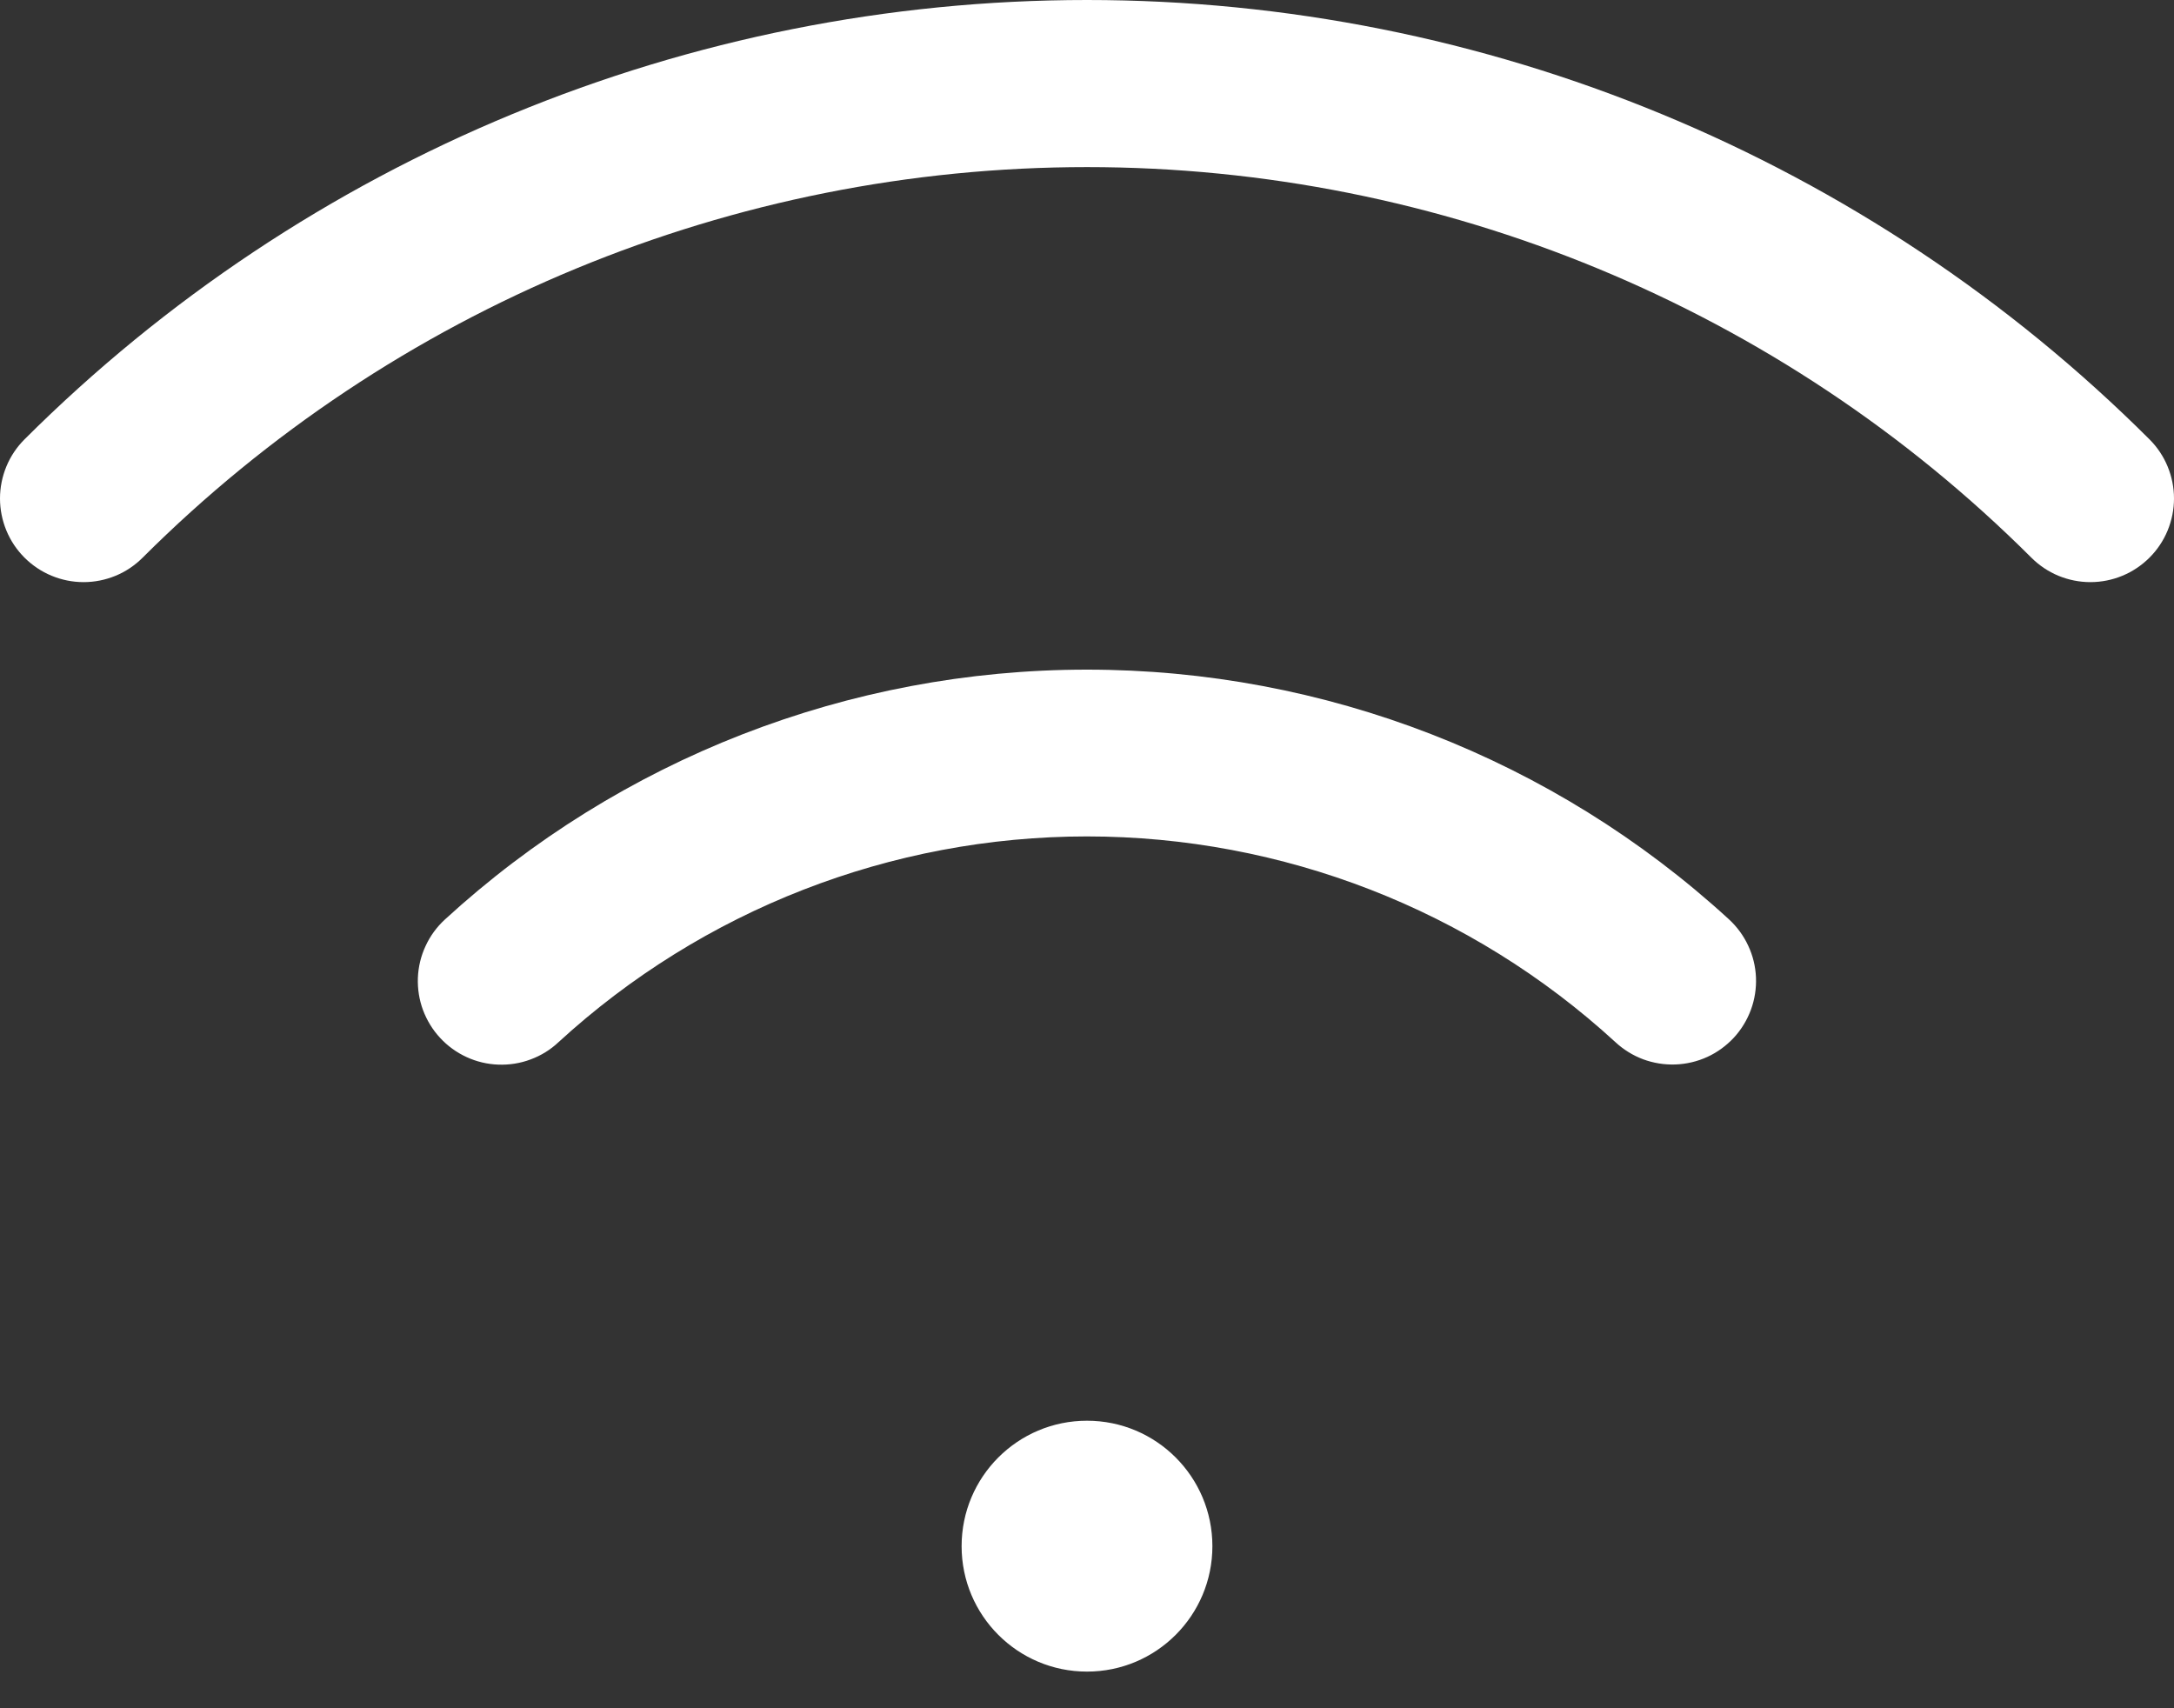
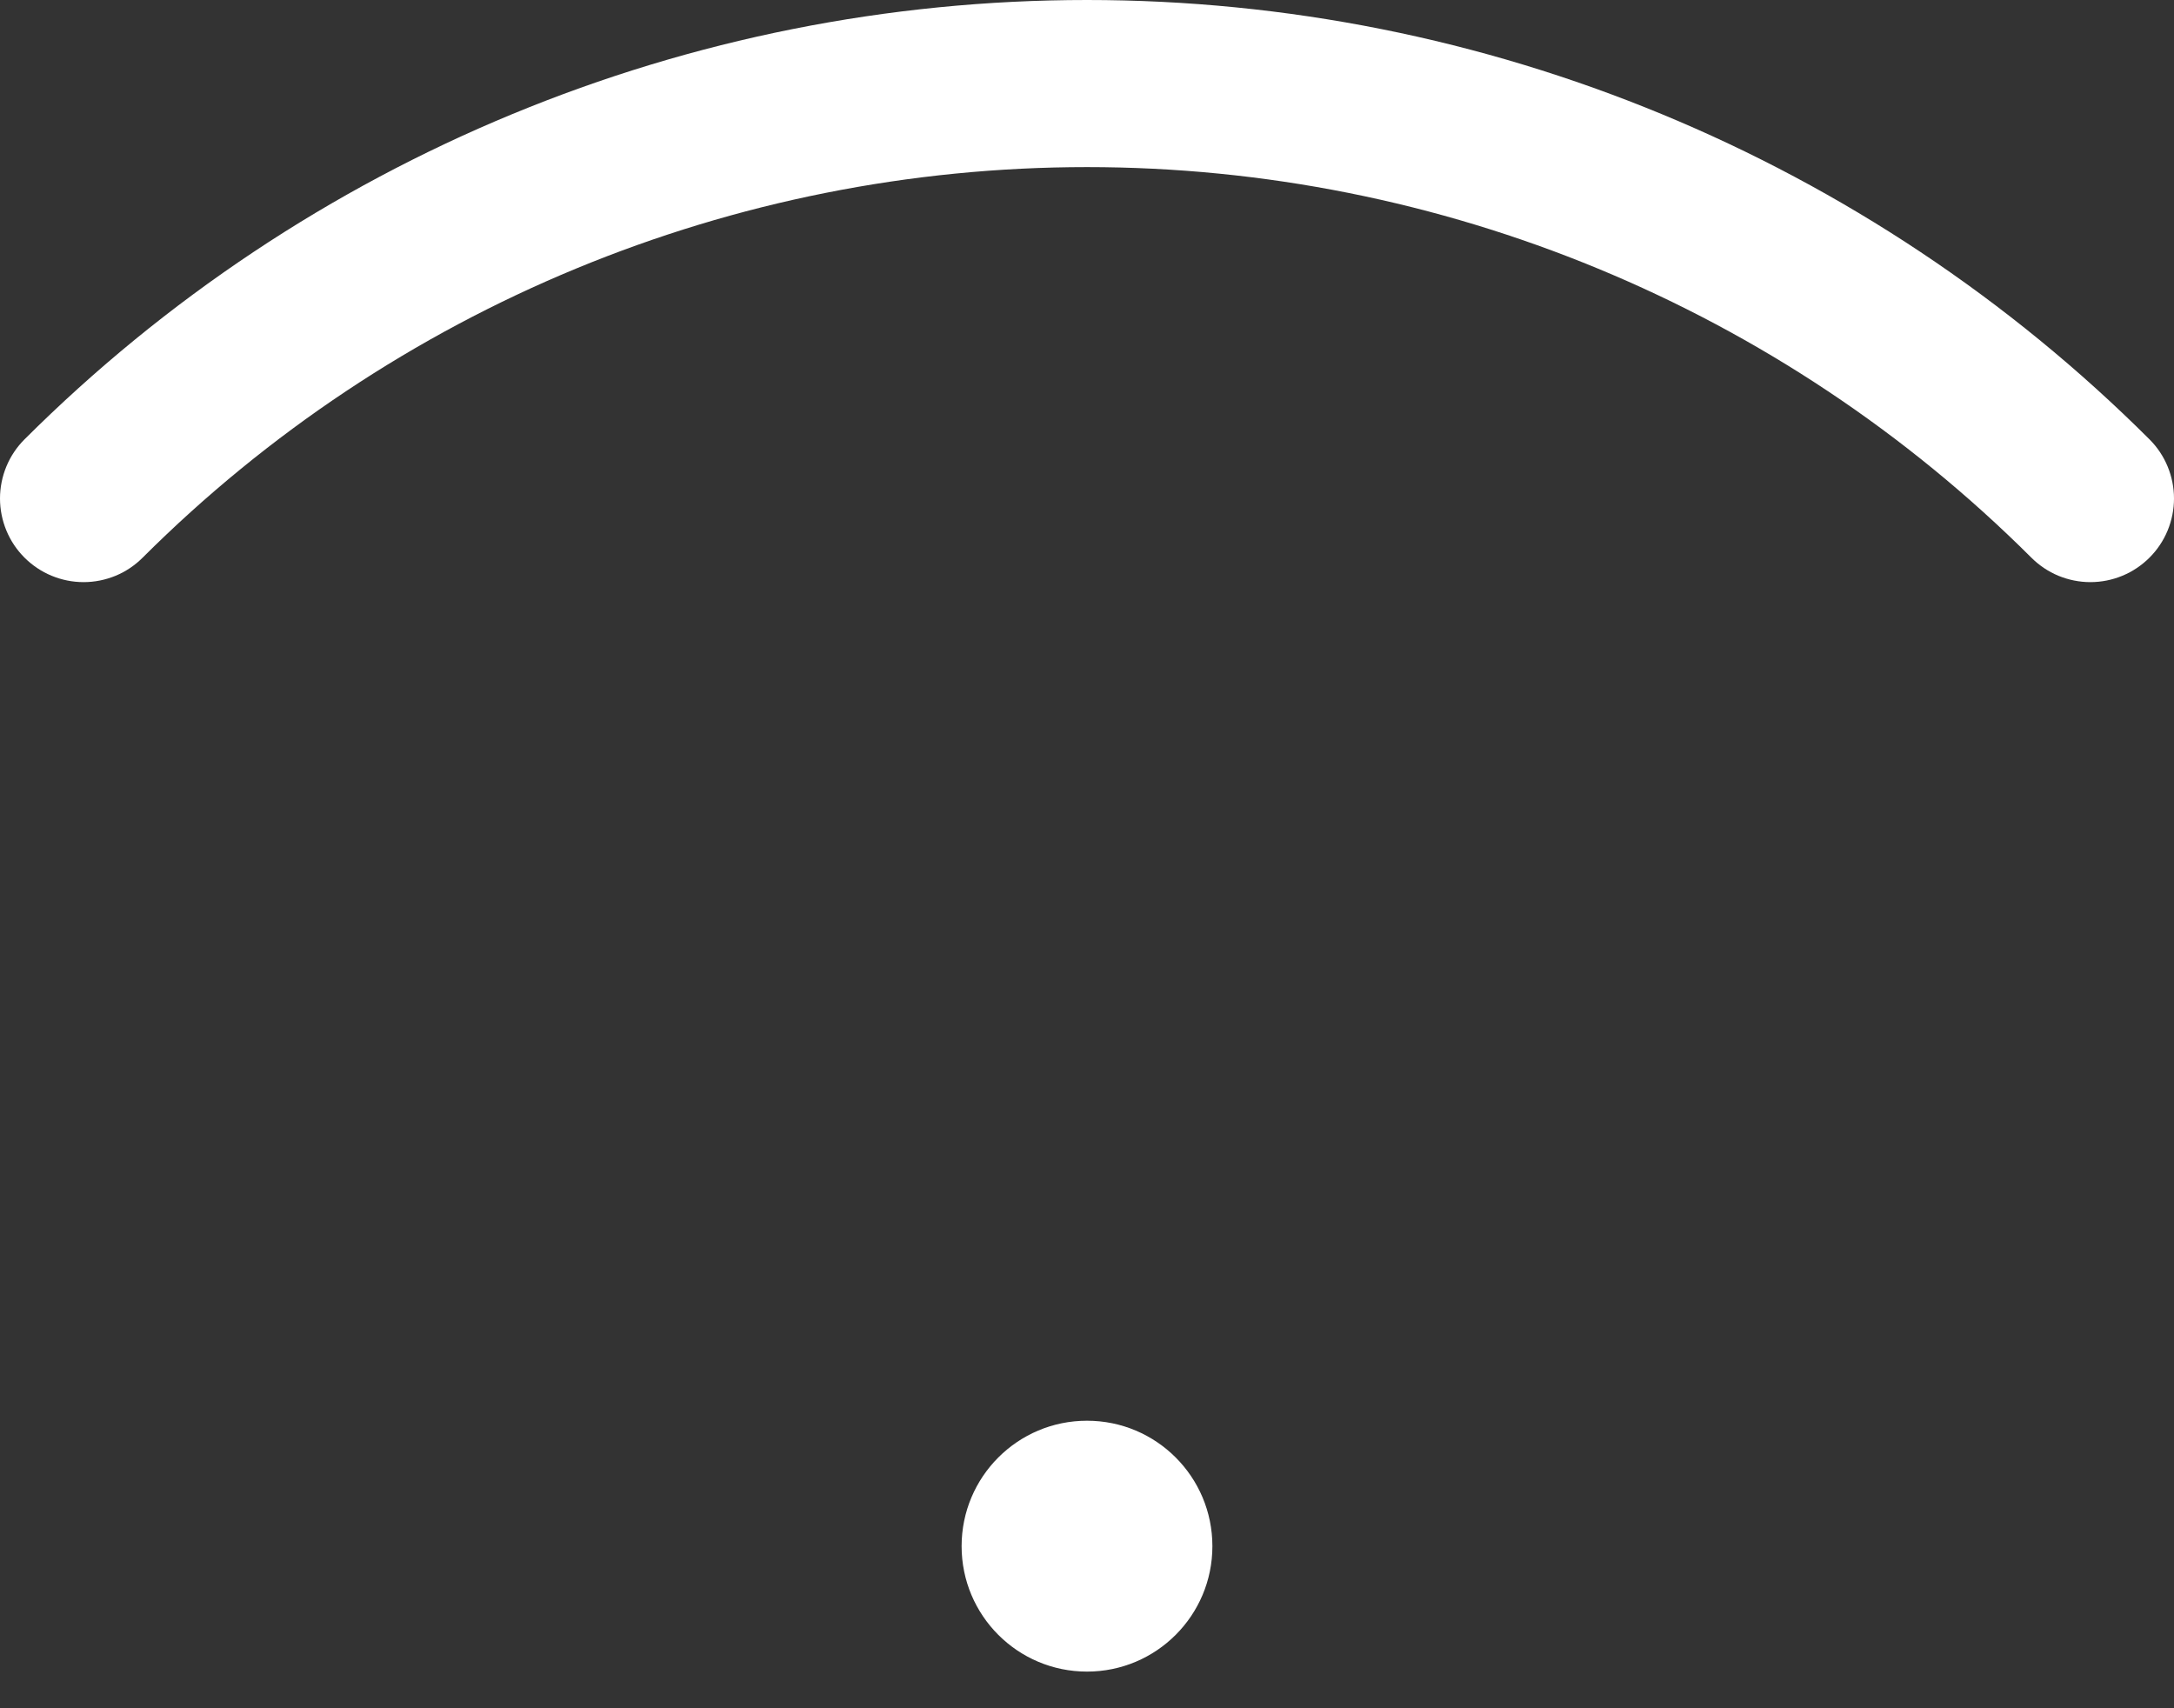
<svg xmlns="http://www.w3.org/2000/svg" width="28" height="22" viewBox="0 0 28 22" fill="none">
  <rect x="0" y="0" width="28" height="22" fill="#333333" stroke="none" />
  <path d="M14 21.528C14.892 21.528 15.615 20.805 15.615 19.913C15.615 19.02 14.892 18.297 14 18.297C13.108 18.297 12.385 19.02 12.385 19.913C12.385 20.805 13.108 21.528 14 21.528Z" fill="white" />
  <path d="M27.685 5.659C24.052 2.035 19.131 0 14 0C8.869 0 3.948 2.035 0.315 5.659C0.215 5.759 0.136 5.877 0.082 6.008C0.028 6.139 1.05358e-09 6.279 0 6.42C-1.05358e-09 6.561 0.028 6.701 0.082 6.832C0.136 6.963 0.215 7.081 0.315 7.181C0.415 7.281 0.534 7.361 0.665 7.415C0.795 7.469 0.935 7.497 1.077 7.497C1.218 7.497 1.358 7.469 1.489 7.415C1.62 7.361 1.738 7.281 1.838 7.181C5.066 3.961 9.44 2.152 14 2.152C18.56 2.152 22.934 3.961 26.162 7.181C26.262 7.281 26.381 7.361 26.511 7.415C26.642 7.469 26.782 7.497 26.923 7.497C27.065 7.497 27.205 7.469 27.335 7.415C27.466 7.361 27.585 7.281 27.685 7.181C27.785 7.081 27.864 6.963 27.918 6.832C27.972 6.701 28 6.561 28 6.42C28 6.279 27.972 6.139 27.918 6.008C27.864 5.877 27.785 5.759 27.685 5.659Z" fill="white" />
-   <path d="M5.728 11.844C5.624 11.94 5.54 12.055 5.481 12.184C5.421 12.312 5.388 12.451 5.382 12.593C5.377 12.735 5.399 12.876 5.448 13.008C5.498 13.141 5.572 13.263 5.669 13.367C5.765 13.471 5.881 13.555 6.01 13.614C6.138 13.673 6.277 13.706 6.419 13.711C6.56 13.716 6.702 13.694 6.834 13.644C6.967 13.595 7.089 13.52 7.192 13.423C9.049 11.719 11.477 10.773 13.997 10.772C16.517 10.772 18.946 11.716 20.803 13.419C20.907 13.516 21.029 13.592 21.162 13.642C21.295 13.691 21.436 13.714 21.578 13.709C21.72 13.704 21.86 13.671 21.989 13.612C22.118 13.553 22.234 13.468 22.331 13.364C22.427 13.26 22.502 13.137 22.551 13.004C22.6 12.871 22.622 12.729 22.616 12.587C22.61 12.445 22.576 12.306 22.515 12.177C22.455 12.048 22.37 11.933 22.265 11.837C20.008 9.769 17.057 8.623 13.996 8.624C10.934 8.625 7.984 9.774 5.728 11.844Z" fill="white" />
</svg>